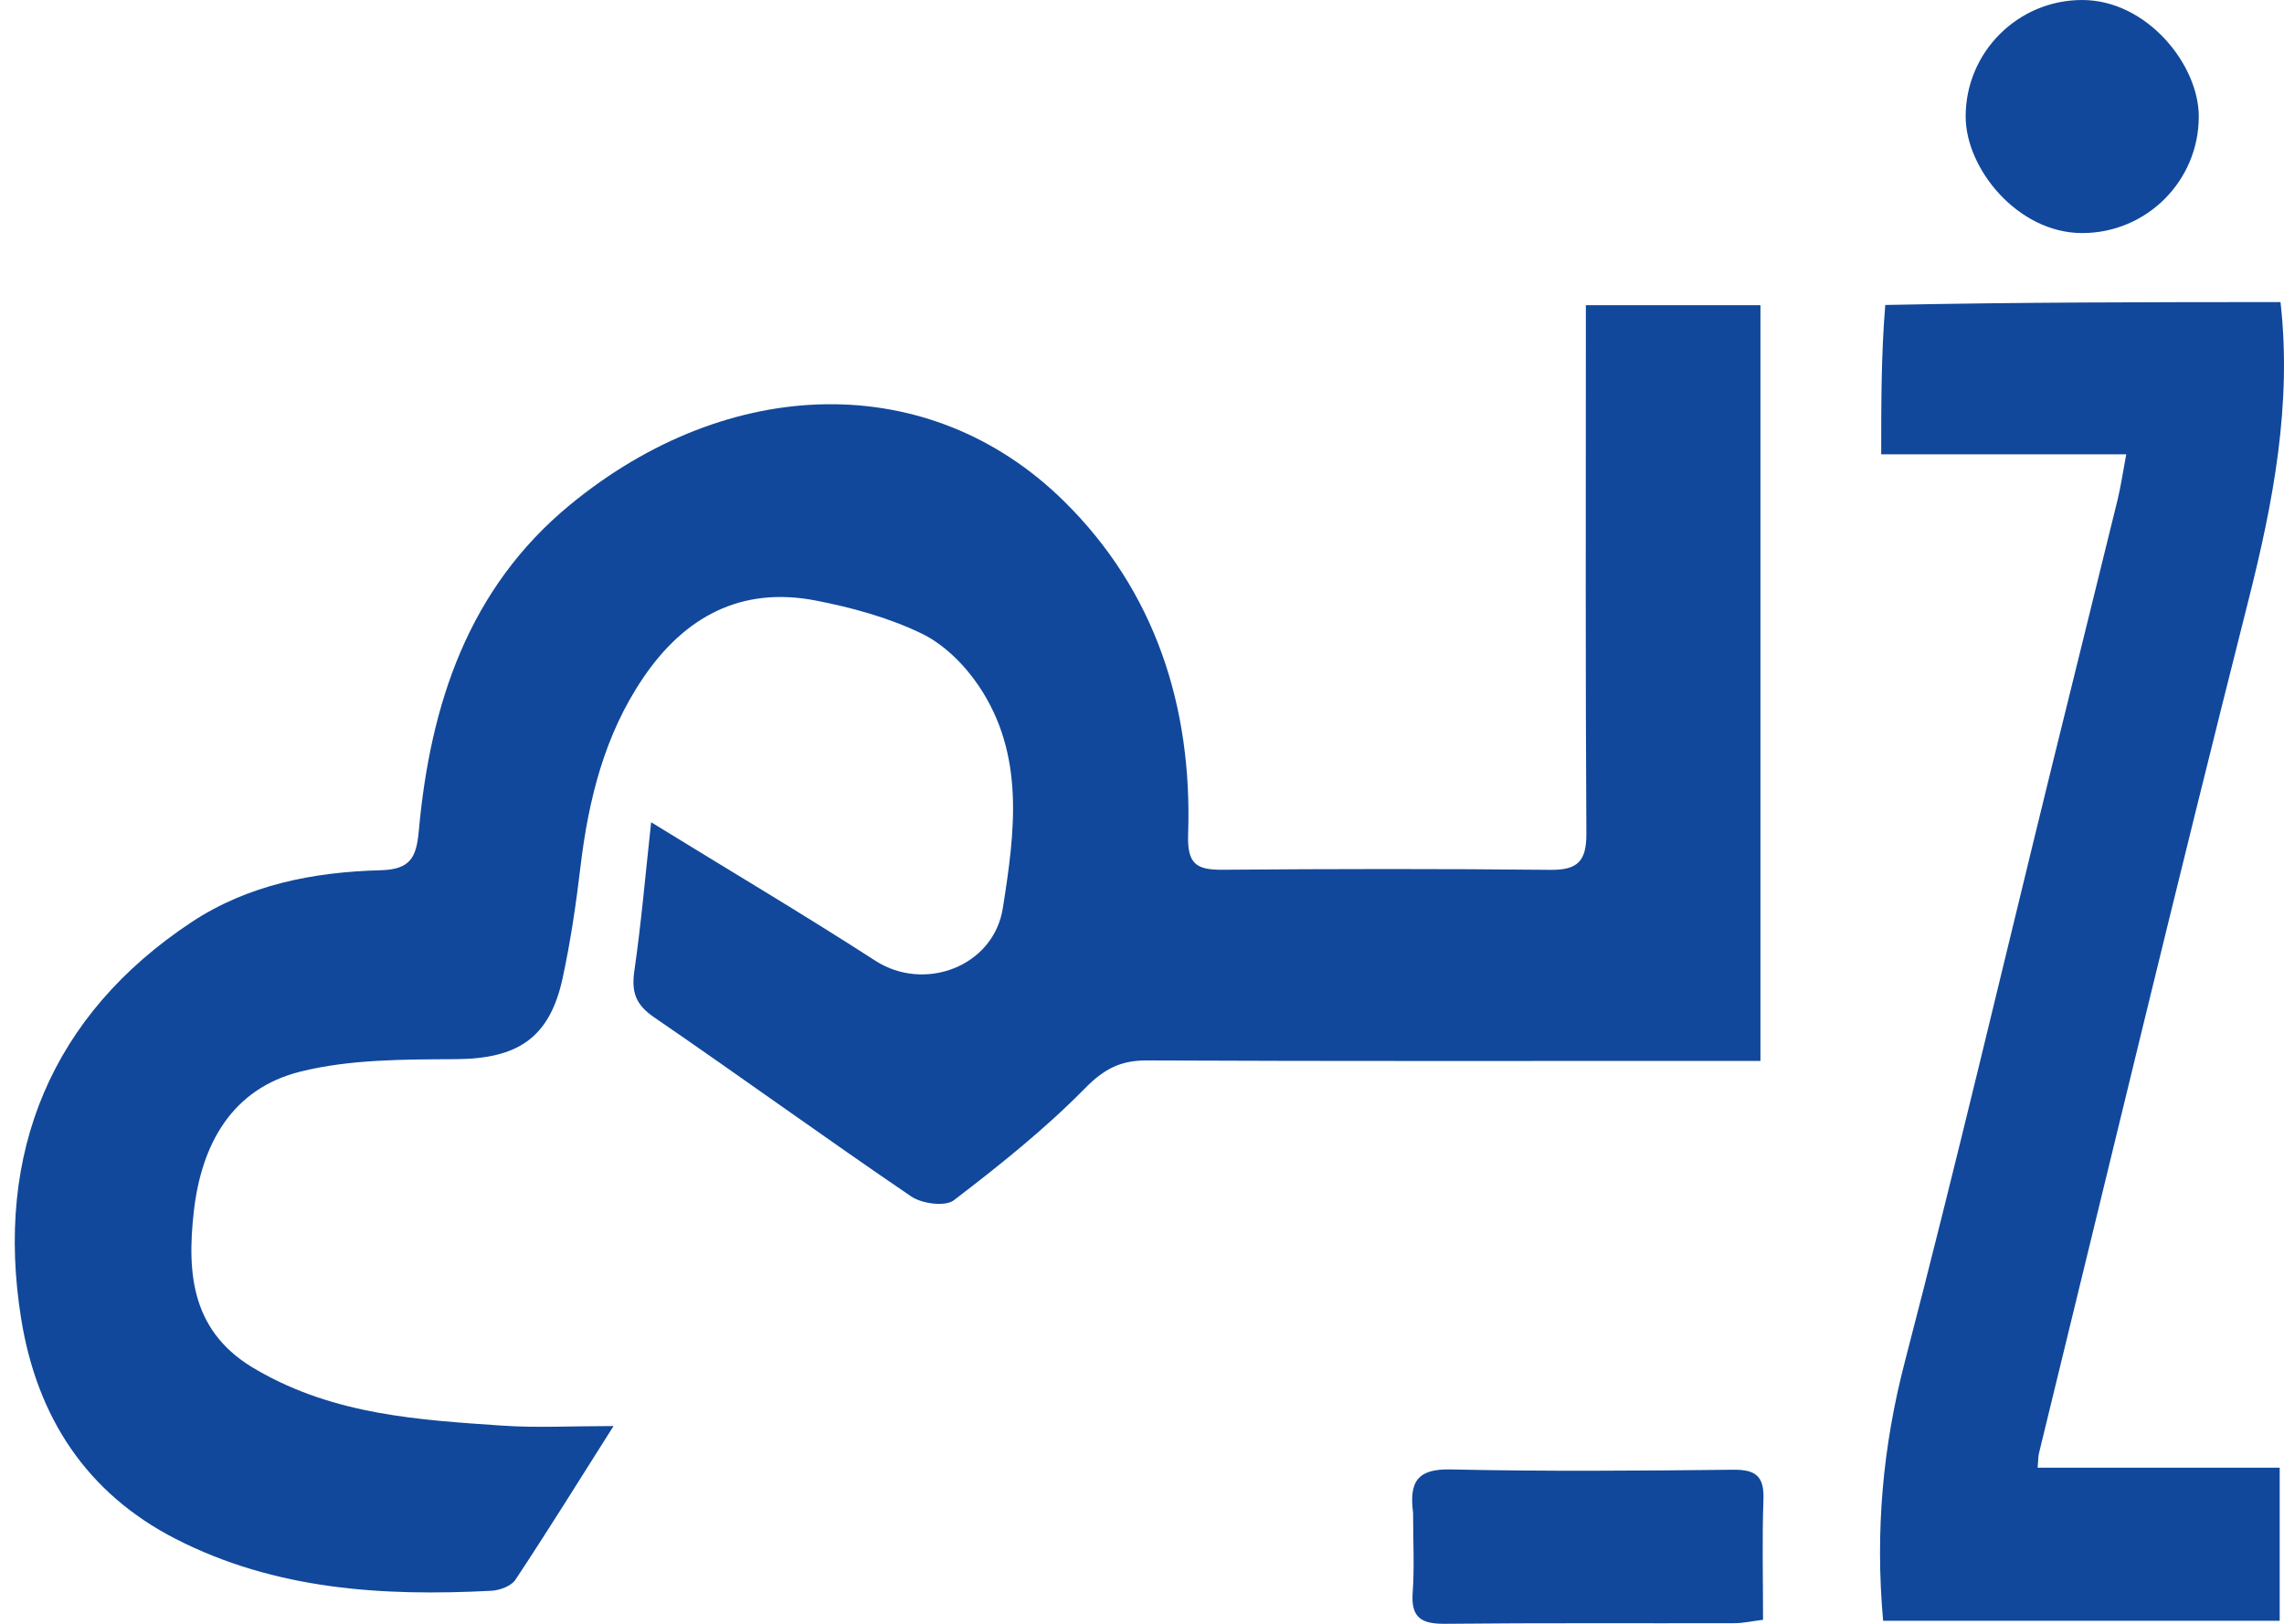
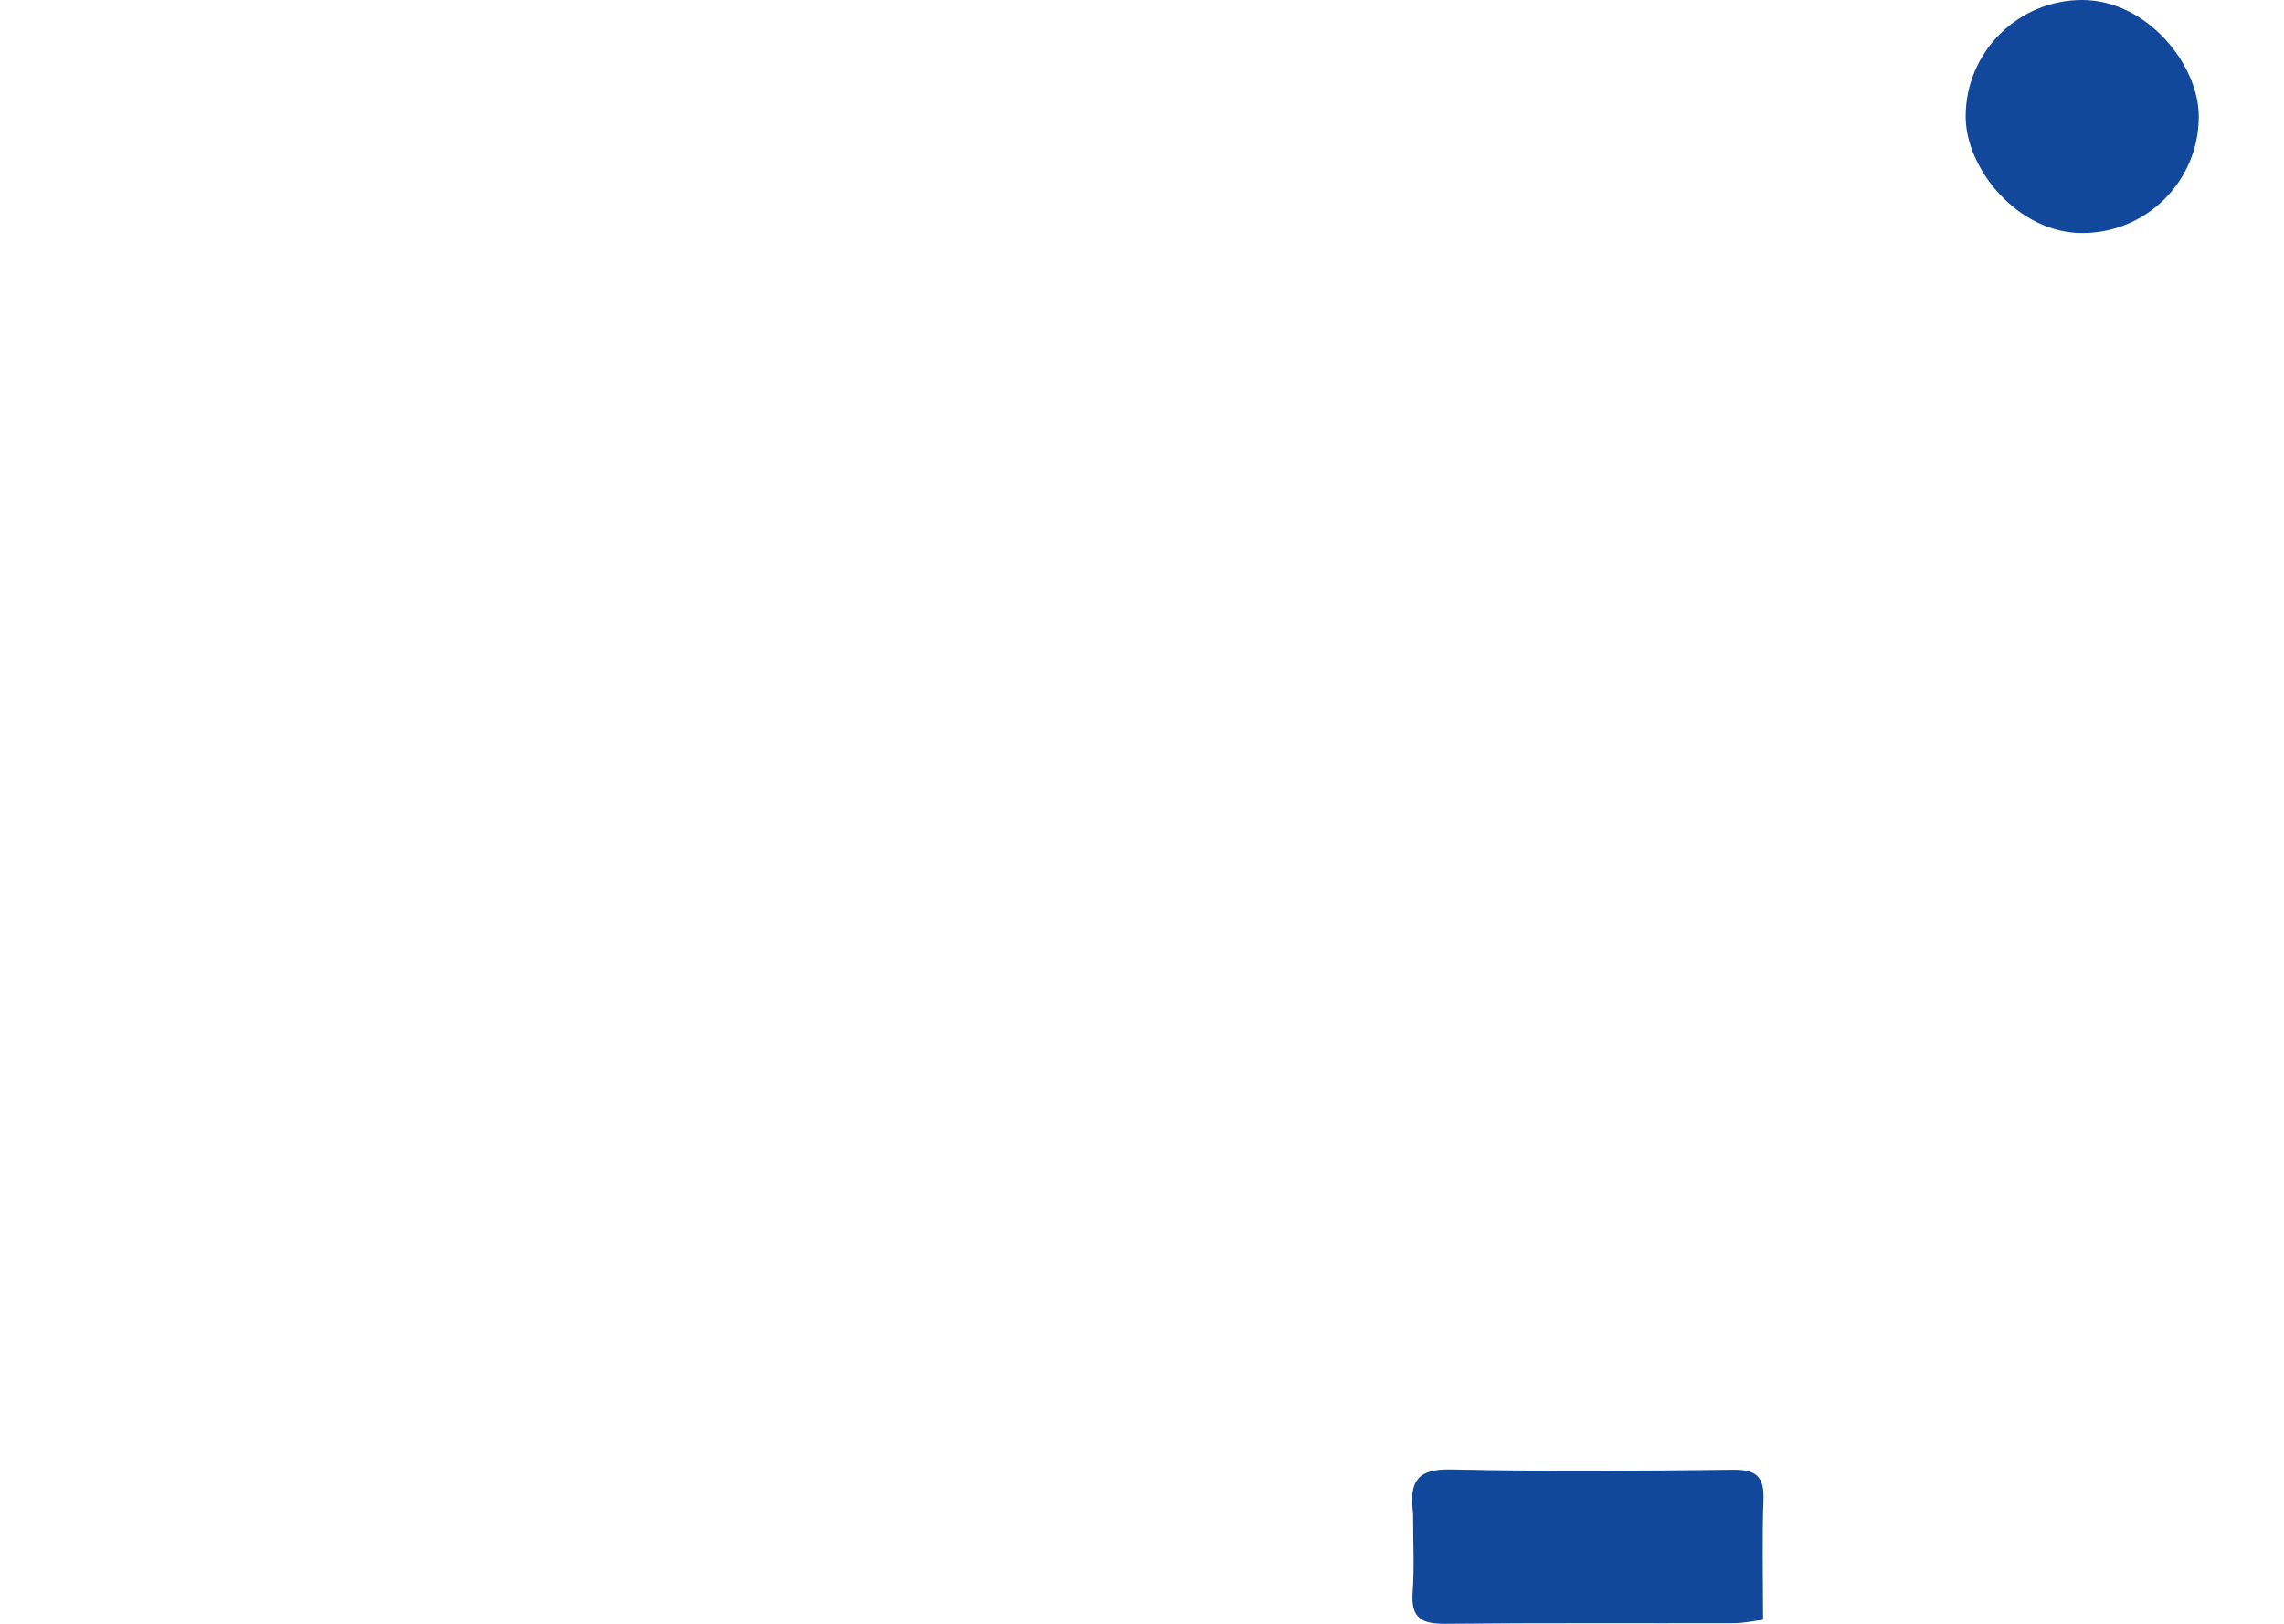
<svg xmlns="http://www.w3.org/2000/svg" width="45" height="32" viewBox="0 0 45 32" fill="none">
  <path d="M27.841 29.812C27.756 29.17 27.955 28.944 28.586 28.958C30.439 28.999 32.294 28.984 34.148 28.964C34.593 28.959 34.76 29.093 34.744 29.547C34.716 30.321 34.736 31.097 34.736 31.921C34.517 31.948 34.345 31.988 34.172 31.988C32.273 31.993 30.373 31.98 28.473 32C28.011 32.004 27.796 31.886 27.833 31.385C27.869 30.884 27.841 30.379 27.841 29.812Z" fill="#11489B" />
  <rect x="38.728" width="4.593" height="4.593" rx="2.296" fill="#11489B" />
-   <path d="M5.079 27.009C6.605 27.886 8.258 27.983 9.901 28.095C10.58 28.141 11.265 28.103 12.088 28.103C11.402 29.187 10.793 30.169 10.155 31.132C10.073 31.257 9.847 31.34 9.683 31.349C7.538 31.461 5.424 31.331 3.465 30.329C1.701 29.426 0.733 27.926 0.42 26.008C-0.119 22.7 1.035 19.987 3.77 18.175C4.888 17.434 6.179 17.185 7.495 17.15C8.083 17.135 8.203 16.904 8.251 16.377C8.476 13.886 9.223 11.602 11.229 9.95C14.363 7.37 18.31 7.267 20.958 9.872C22.756 11.64 23.494 13.926 23.409 16.438C23.389 17.025 23.567 17.144 24.085 17.14C26.239 17.123 28.394 17.119 30.548 17.142C31.091 17.148 31.258 16.963 31.255 16.427C31.236 13.218 31.245 10.009 31.245 6.8C31.245 6.553 31.245 6.306 31.245 6.014C32.43 6.014 33.538 6.014 34.685 6.014C34.685 10.965 34.685 15.883 34.685 20.907C34.407 20.907 34.141 20.907 33.874 20.907C30.115 20.907 26.356 20.915 22.597 20.898C22.075 20.895 21.749 21.068 21.373 21.451C20.582 22.255 19.69 22.967 18.792 23.654C18.623 23.783 18.164 23.722 17.954 23.579C16.251 22.421 14.584 21.21 12.885 20.046C12.523 19.798 12.438 19.549 12.498 19.134C12.634 18.194 12.715 17.245 12.829 16.204C14.379 17.158 15.831 18.019 17.248 18.934C18.21 19.556 19.575 19.052 19.758 17.897C19.996 16.393 20.2 14.872 19.279 13.51C19 13.098 18.596 12.695 18.156 12.484C17.507 12.171 16.786 11.973 16.074 11.835C14.605 11.55 13.489 12.15 12.669 13.363C11.905 14.493 11.592 15.769 11.434 17.103C11.348 17.829 11.24 18.557 11.086 19.272C10.83 20.459 10.198 20.867 8.973 20.873C7.952 20.879 6.898 20.874 5.919 21.118C4.569 21.454 3.967 22.548 3.818 23.88C3.679 25.119 3.777 26.283 5.079 27.009Z" fill="#11489B" />
-   <path d="M44.931 5.953C45.159 7.965 44.788 9.898 44.296 11.844C42.883 17.431 41.541 23.037 40.173 28.636C40.157 28.7 40.16 28.768 40.146 28.924C41.726 28.924 43.289 28.924 44.915 28.924C44.915 29.976 44.915 30.941 44.915 31.94C42.308 31.94 39.727 31.94 37.102 31.94C36.945 30.192 37.091 28.519 37.53 26.835C38.544 22.94 39.464 19.02 40.424 15.111C40.855 13.357 41.292 11.604 41.721 9.85C41.785 9.588 41.823 9.319 41.892 8.953C40.25 8.953 38.683 8.953 37.064 8.953C37.064 7.93 37.064 6.997 37.144 6.01C39.793 5.955 42.362 5.954 44.931 5.953Z" fill="#11489B" />
</svg>